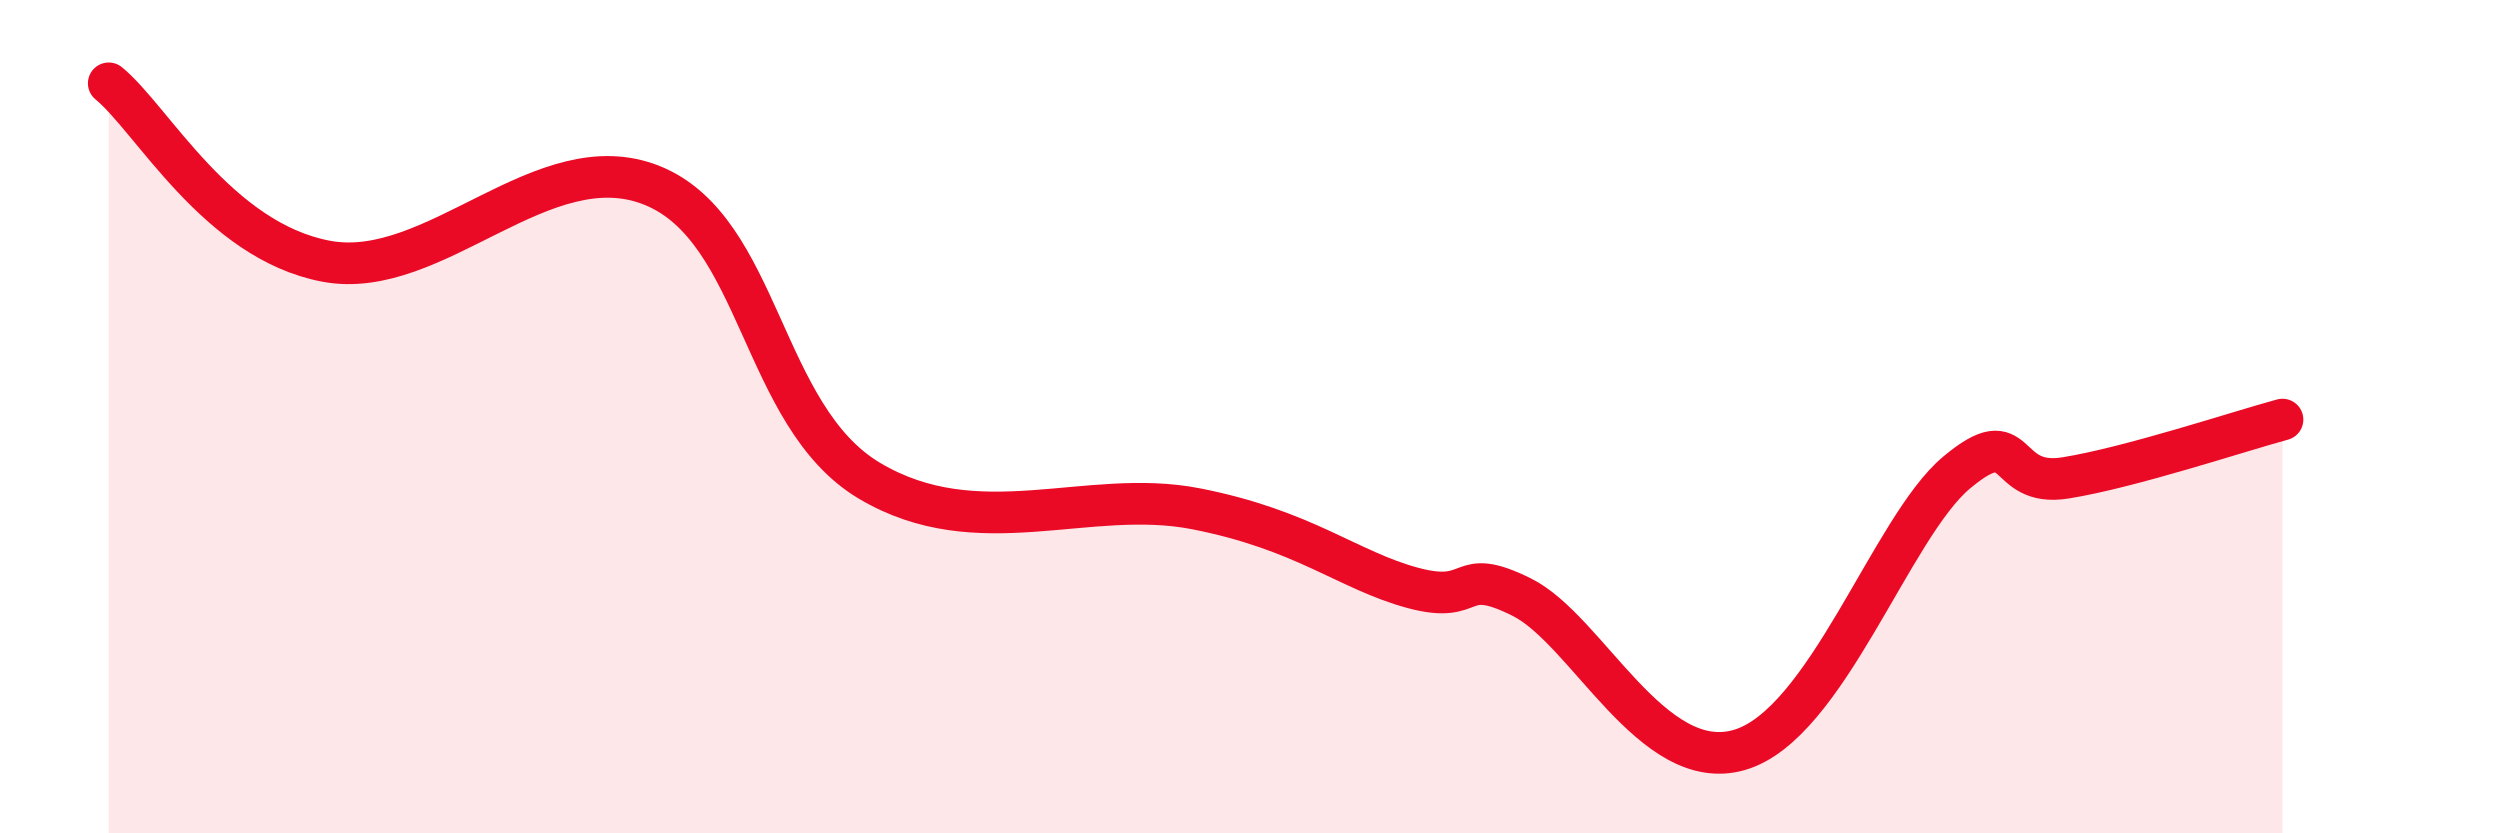
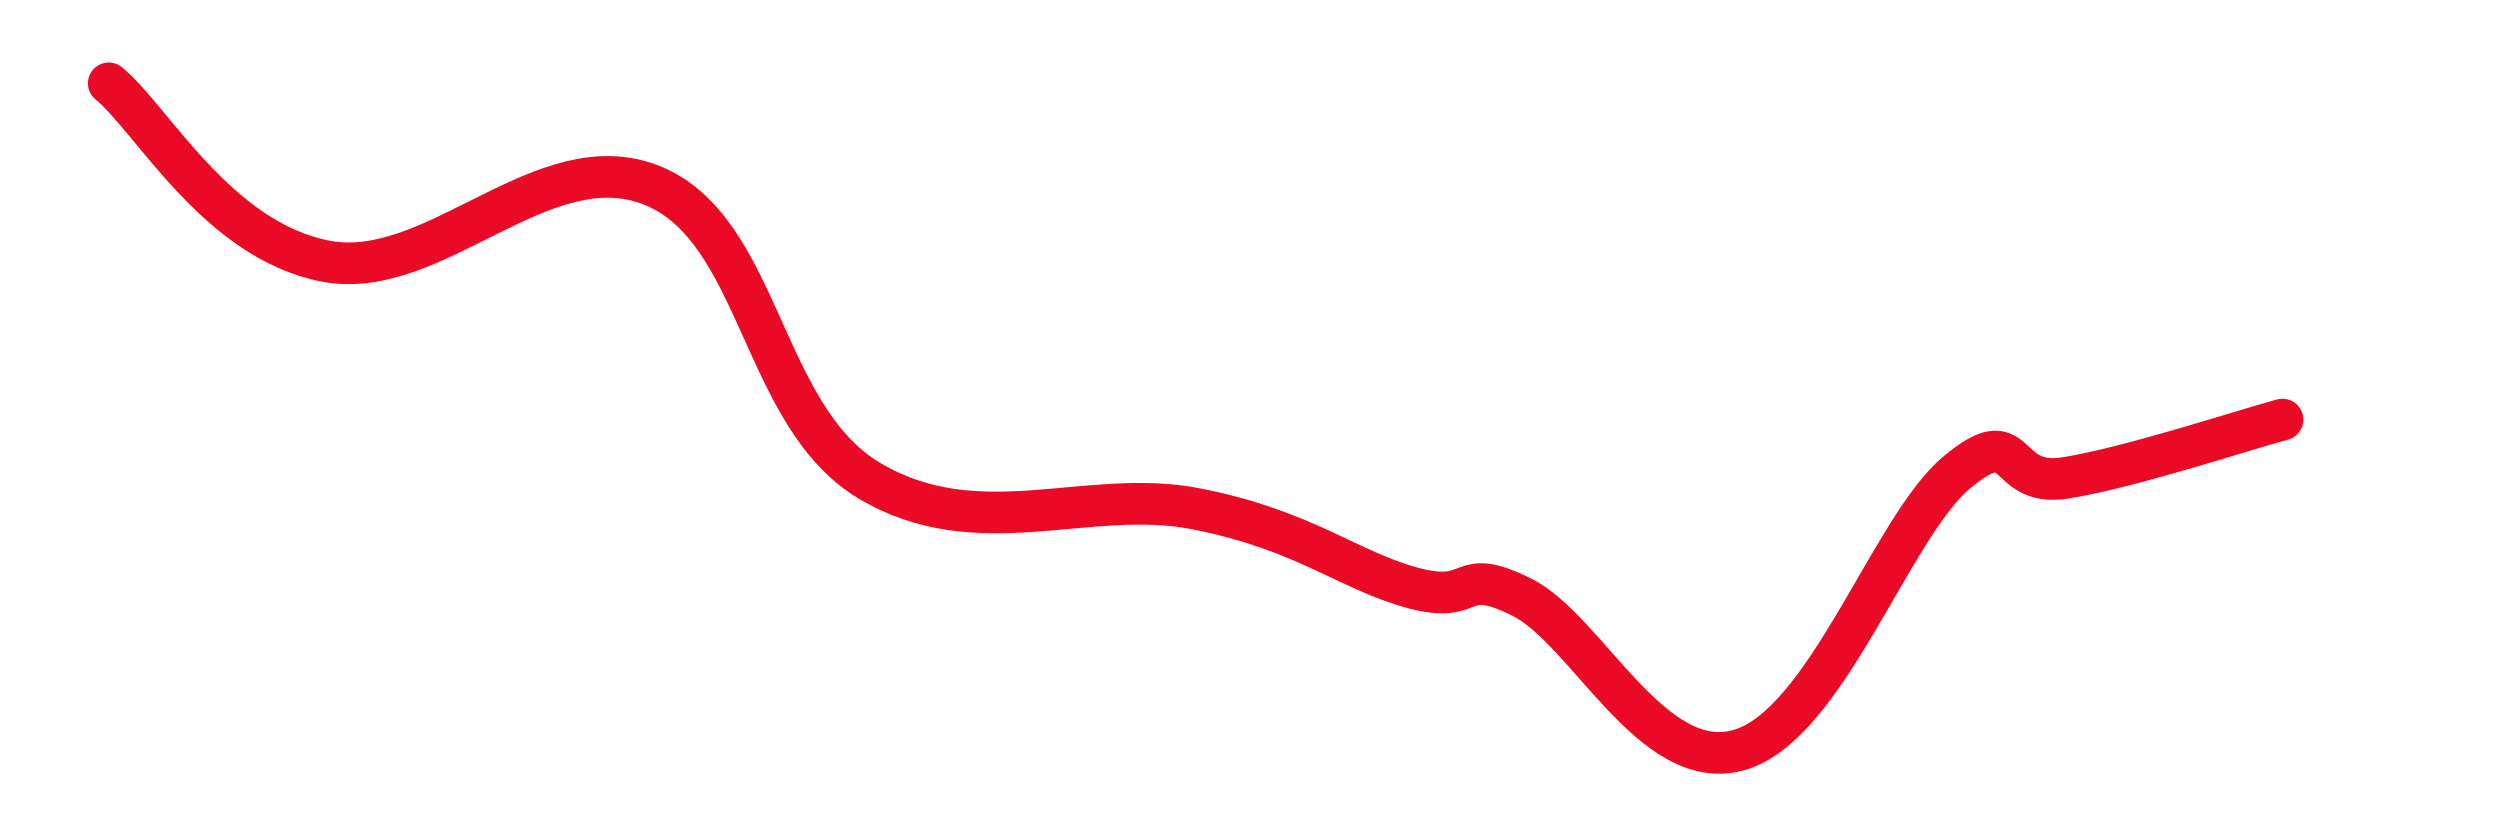
<svg xmlns="http://www.w3.org/2000/svg" width="60" height="20" viewBox="0 0 60 20">
-   <path d="M 2.61,2 C 3.65,2.85 5.22,5.78 7.83,6.27 C 10.44,6.76 13.04,3.4 15.65,4.45 C 18.26,5.5 18.26,9.99 20.87,11.54 C 23.48,13.09 26.09,11.7 28.7,12.21 C 31.31,12.72 32.35,13.69 33.91,14.11 C 35.47,14.53 34.95,13.55 36.52,14.33 C 38.09,15.11 39.65,18.6 41.74,18 C 43.83,17.4 45.39,12.65 46.96,11.34 C 48.53,10.03 48.01,11.72 49.57,11.47 C 51.13,11.22 53.74,10.35 54.78,10.07L54.78 20L2.61 20Z" fill="#EB0A25" opacity="0.1" stroke-linecap="round" stroke-linejoin="round" />
  <path d="M 2.61,2 C 3.65,2.85 5.22,5.78 7.83,6.27 C 10.44,6.76 13.04,3.4 15.65,4.45 C 18.26,5.5 18.26,9.99 20.87,11.54 C 23.48,13.09 26.09,11.7 28.7,12.21 C 31.31,12.72 32.35,13.69 33.91,14.11 C 35.47,14.53 34.95,13.55 36.52,14.33 C 38.09,15.11 39.65,18.6 41.74,18 C 43.83,17.4 45.39,12.65 46.96,11.34 C 48.53,10.03 48.01,11.72 49.57,11.47 C 51.13,11.22 53.74,10.35 54.78,10.07" stroke="#EB0A25" stroke-width="1" fill="none" stroke-linecap="round" stroke-linejoin="round" />
</svg>